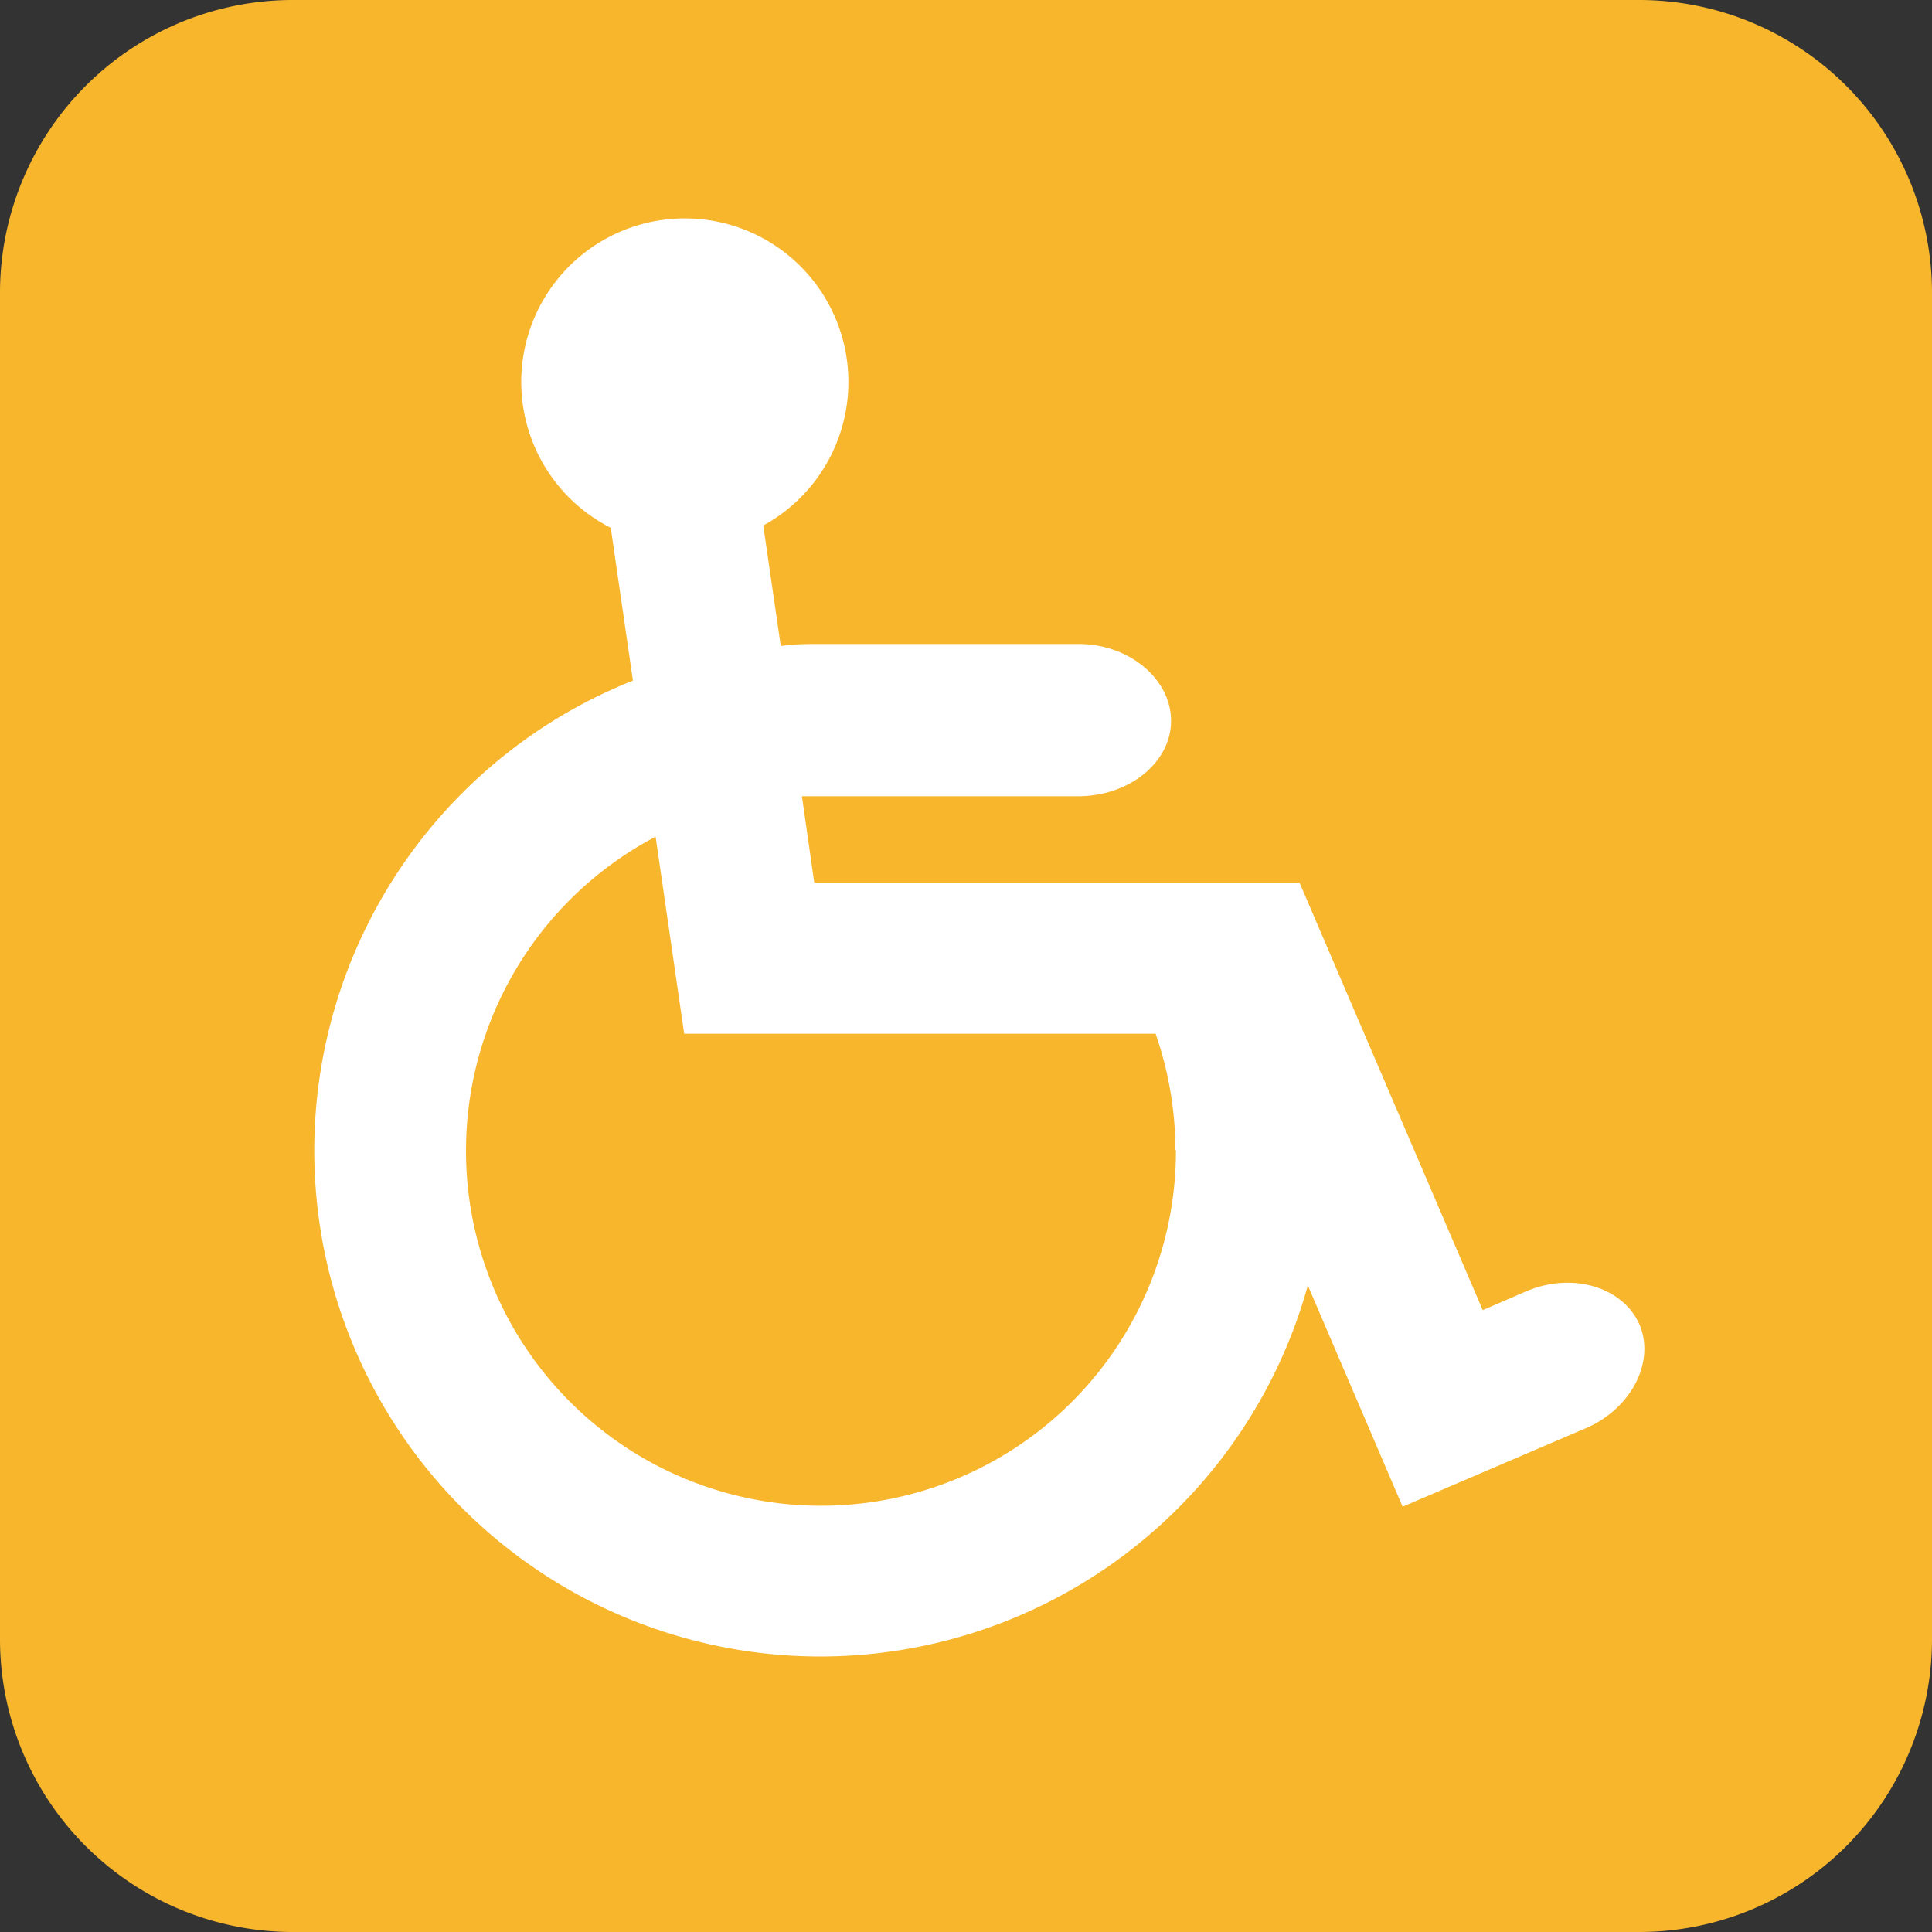
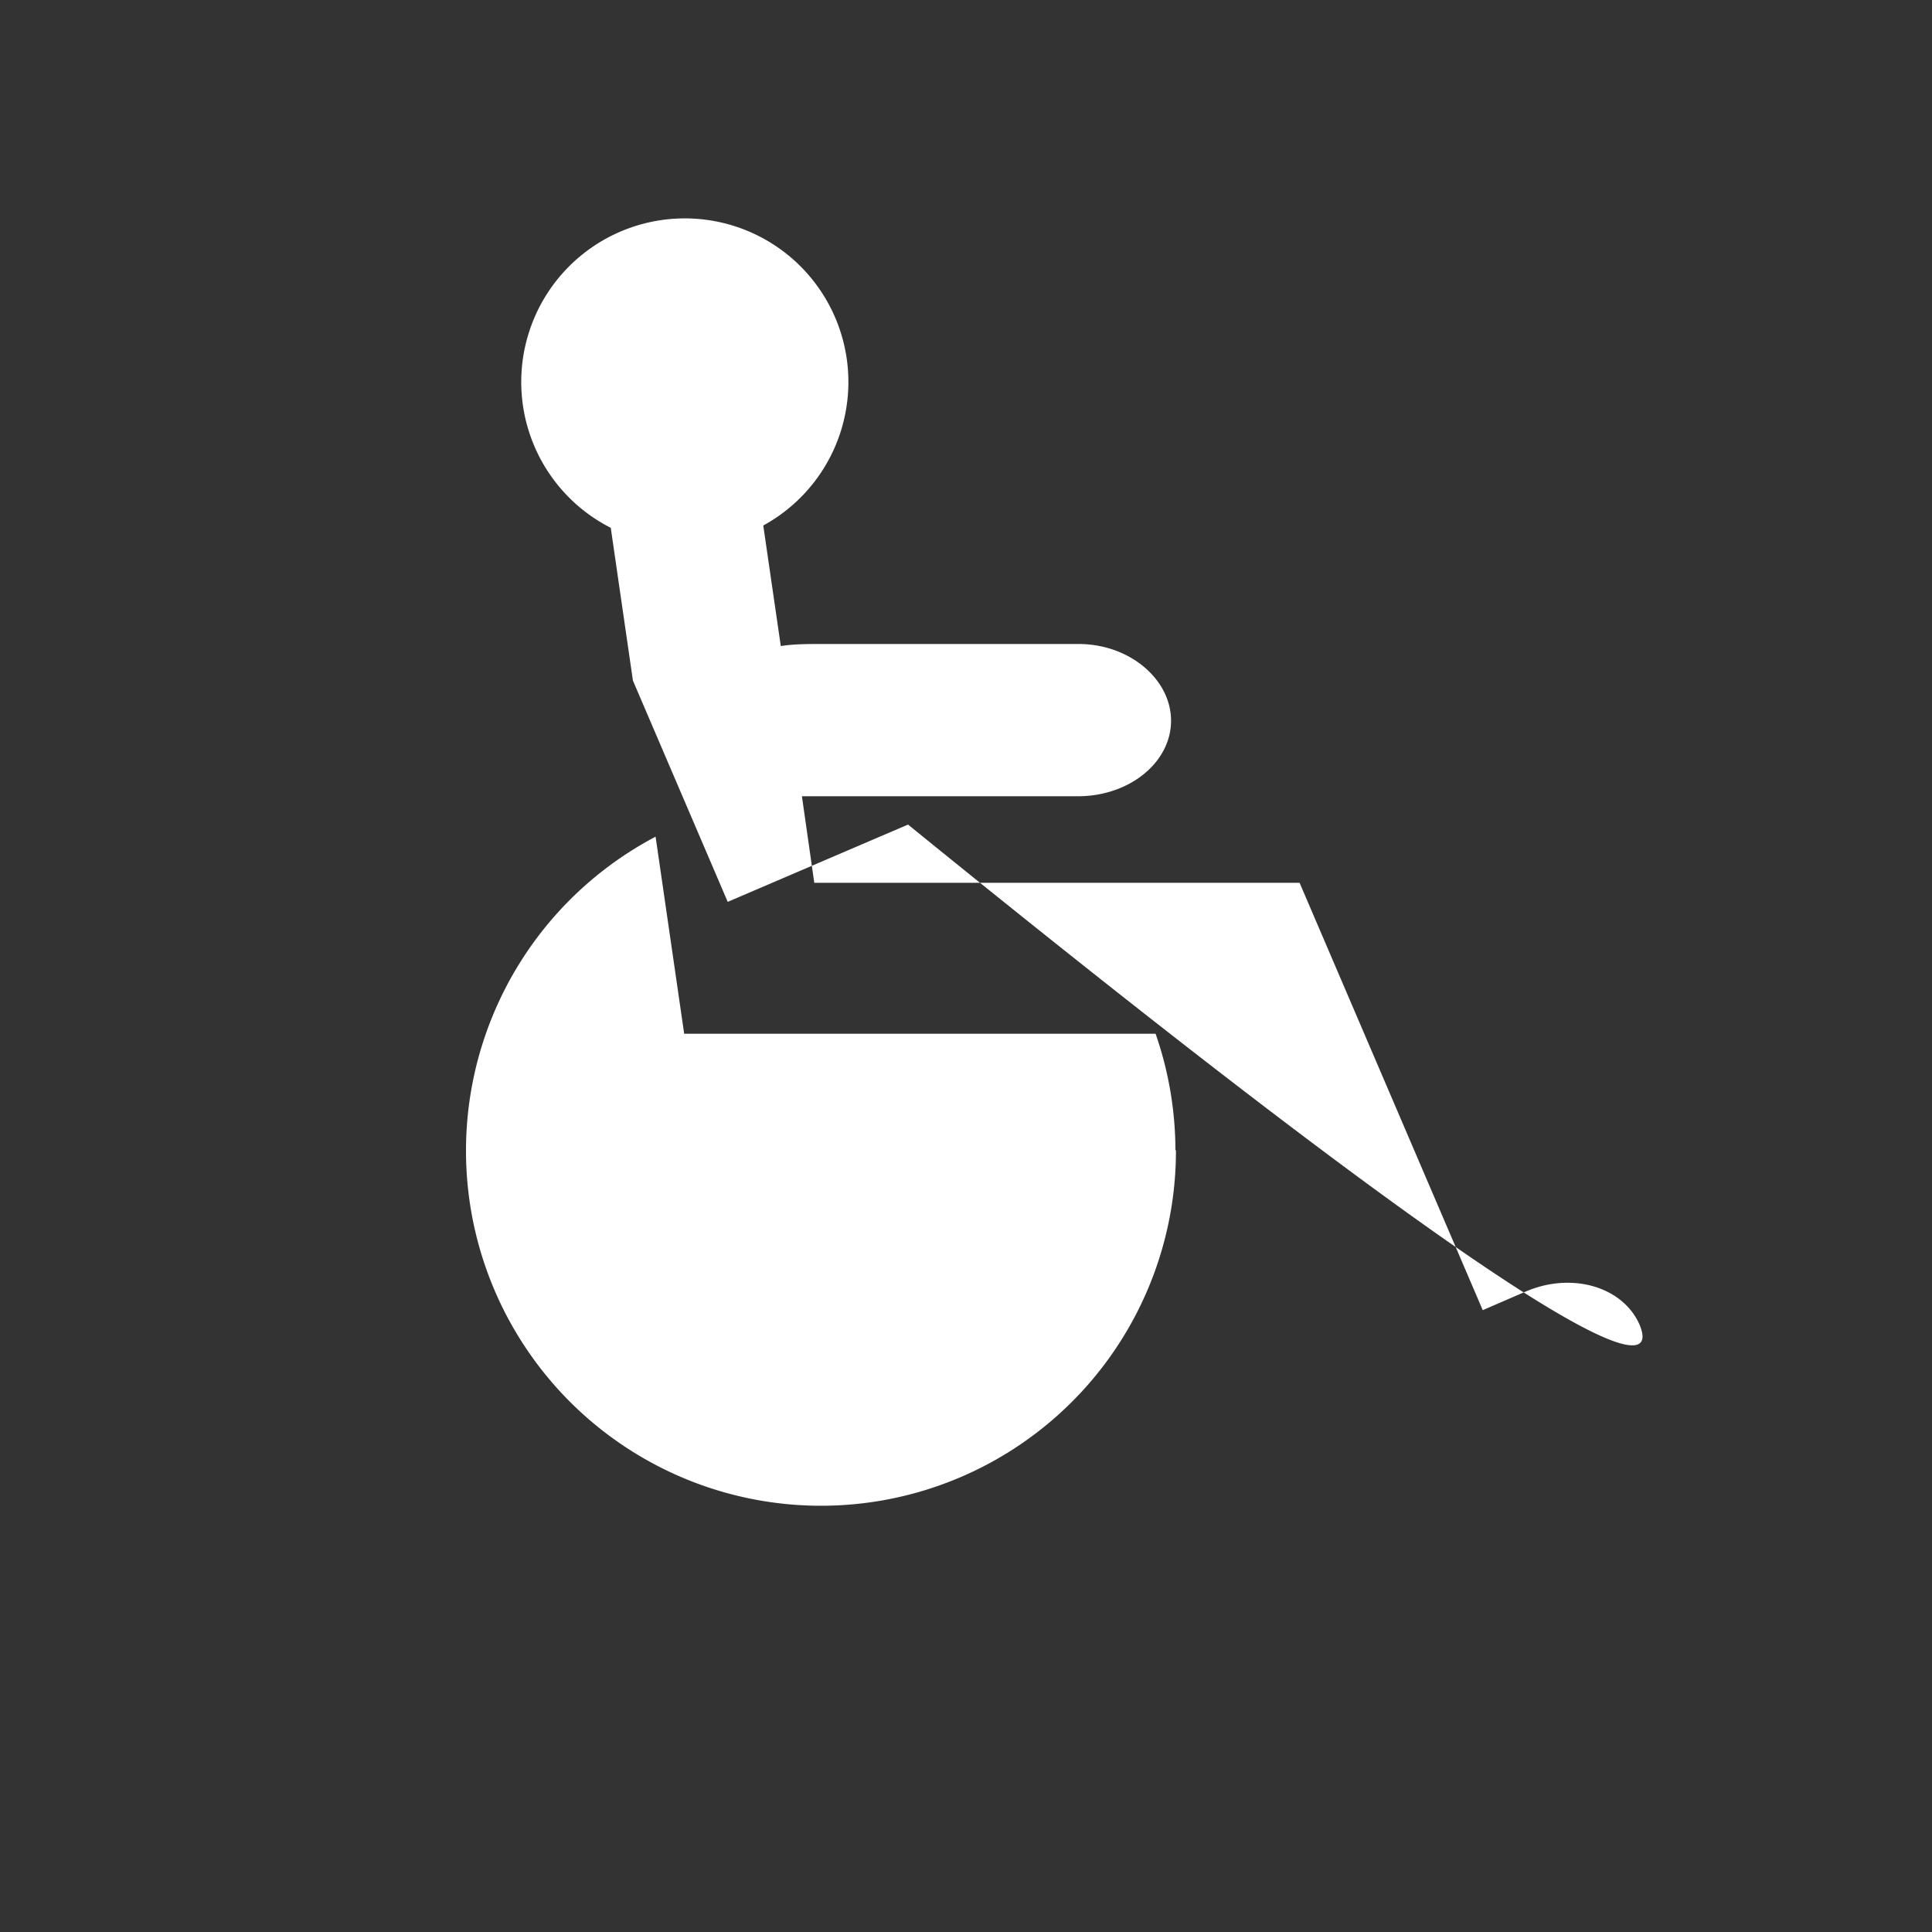
<svg xmlns="http://www.w3.org/2000/svg" width="26.46mm" height="26.46mm" viewBox="0 0 75 75">
  <rect x="0" y="0" width="75" height="75" fill="#333333" stroke="none" />
  <defs>
    <style>.cls-1{fill:#f8b62d;}.cls-2{fill:#fff;}</style>
  </defs>
  <g id="レイヤー_2" data-name="レイヤー 2">
    <g id="m">
-       <path class="cls-1" d="M75,63.64A11.37,11.37,0,0,1,63.64,75H11.37A11.37,11.37,0,0,1,0,63.64V11.36A11.37,11.37,0,0,1,11.37,0H63.64A11.37,11.37,0,0,1,75,11.36Z" />
-       <path class="cls-2" d="M63.65,51.43C63,49.94,61,49.36,59.2,50.15l-1.64.71L50.45,34.27H31.61l-.48-3.36c.24,0,.48,0,.72,0v0h10c2,0,3.61-1.32,3.61-2.93S43.85,25,41.87,25h-10c-.53,0-1.05,0-1.56.08l-.68-4.68a6.35,6.35,0,1,0-5.92.09l.86,5.93A19.64,19.64,0,1,0,50.77,49.9l3.68,8.59,7-3C63.27,54.77,64.27,52.92,63.65,51.43Zm-18-6.77a13.78,13.78,0,1,1-20.2-12.18l1.11,7.65H44.86a13.84,13.84,0,0,1,.77,4.52Z" />
+       <path class="cls-2" d="M63.65,51.43C63,49.94,61,49.36,59.2,50.15l-1.64.71L50.45,34.27H31.61l-.48-3.36c.24,0,.48,0,.72,0v0h10c2,0,3.61-1.32,3.61-2.93S43.85,25,41.87,25h-10c-.53,0-1.05,0-1.56.08l-.68-4.68a6.35,6.35,0,1,0-5.92.09l.86,5.93l3.68,8.59,7-3C63.27,54.77,64.27,52.92,63.65,51.43Zm-18-6.77a13.78,13.78,0,1,1-20.2-12.18l1.11,7.65H44.86a13.84,13.84,0,0,1,.77,4.52Z" />
    </g>
  </g>
</svg>